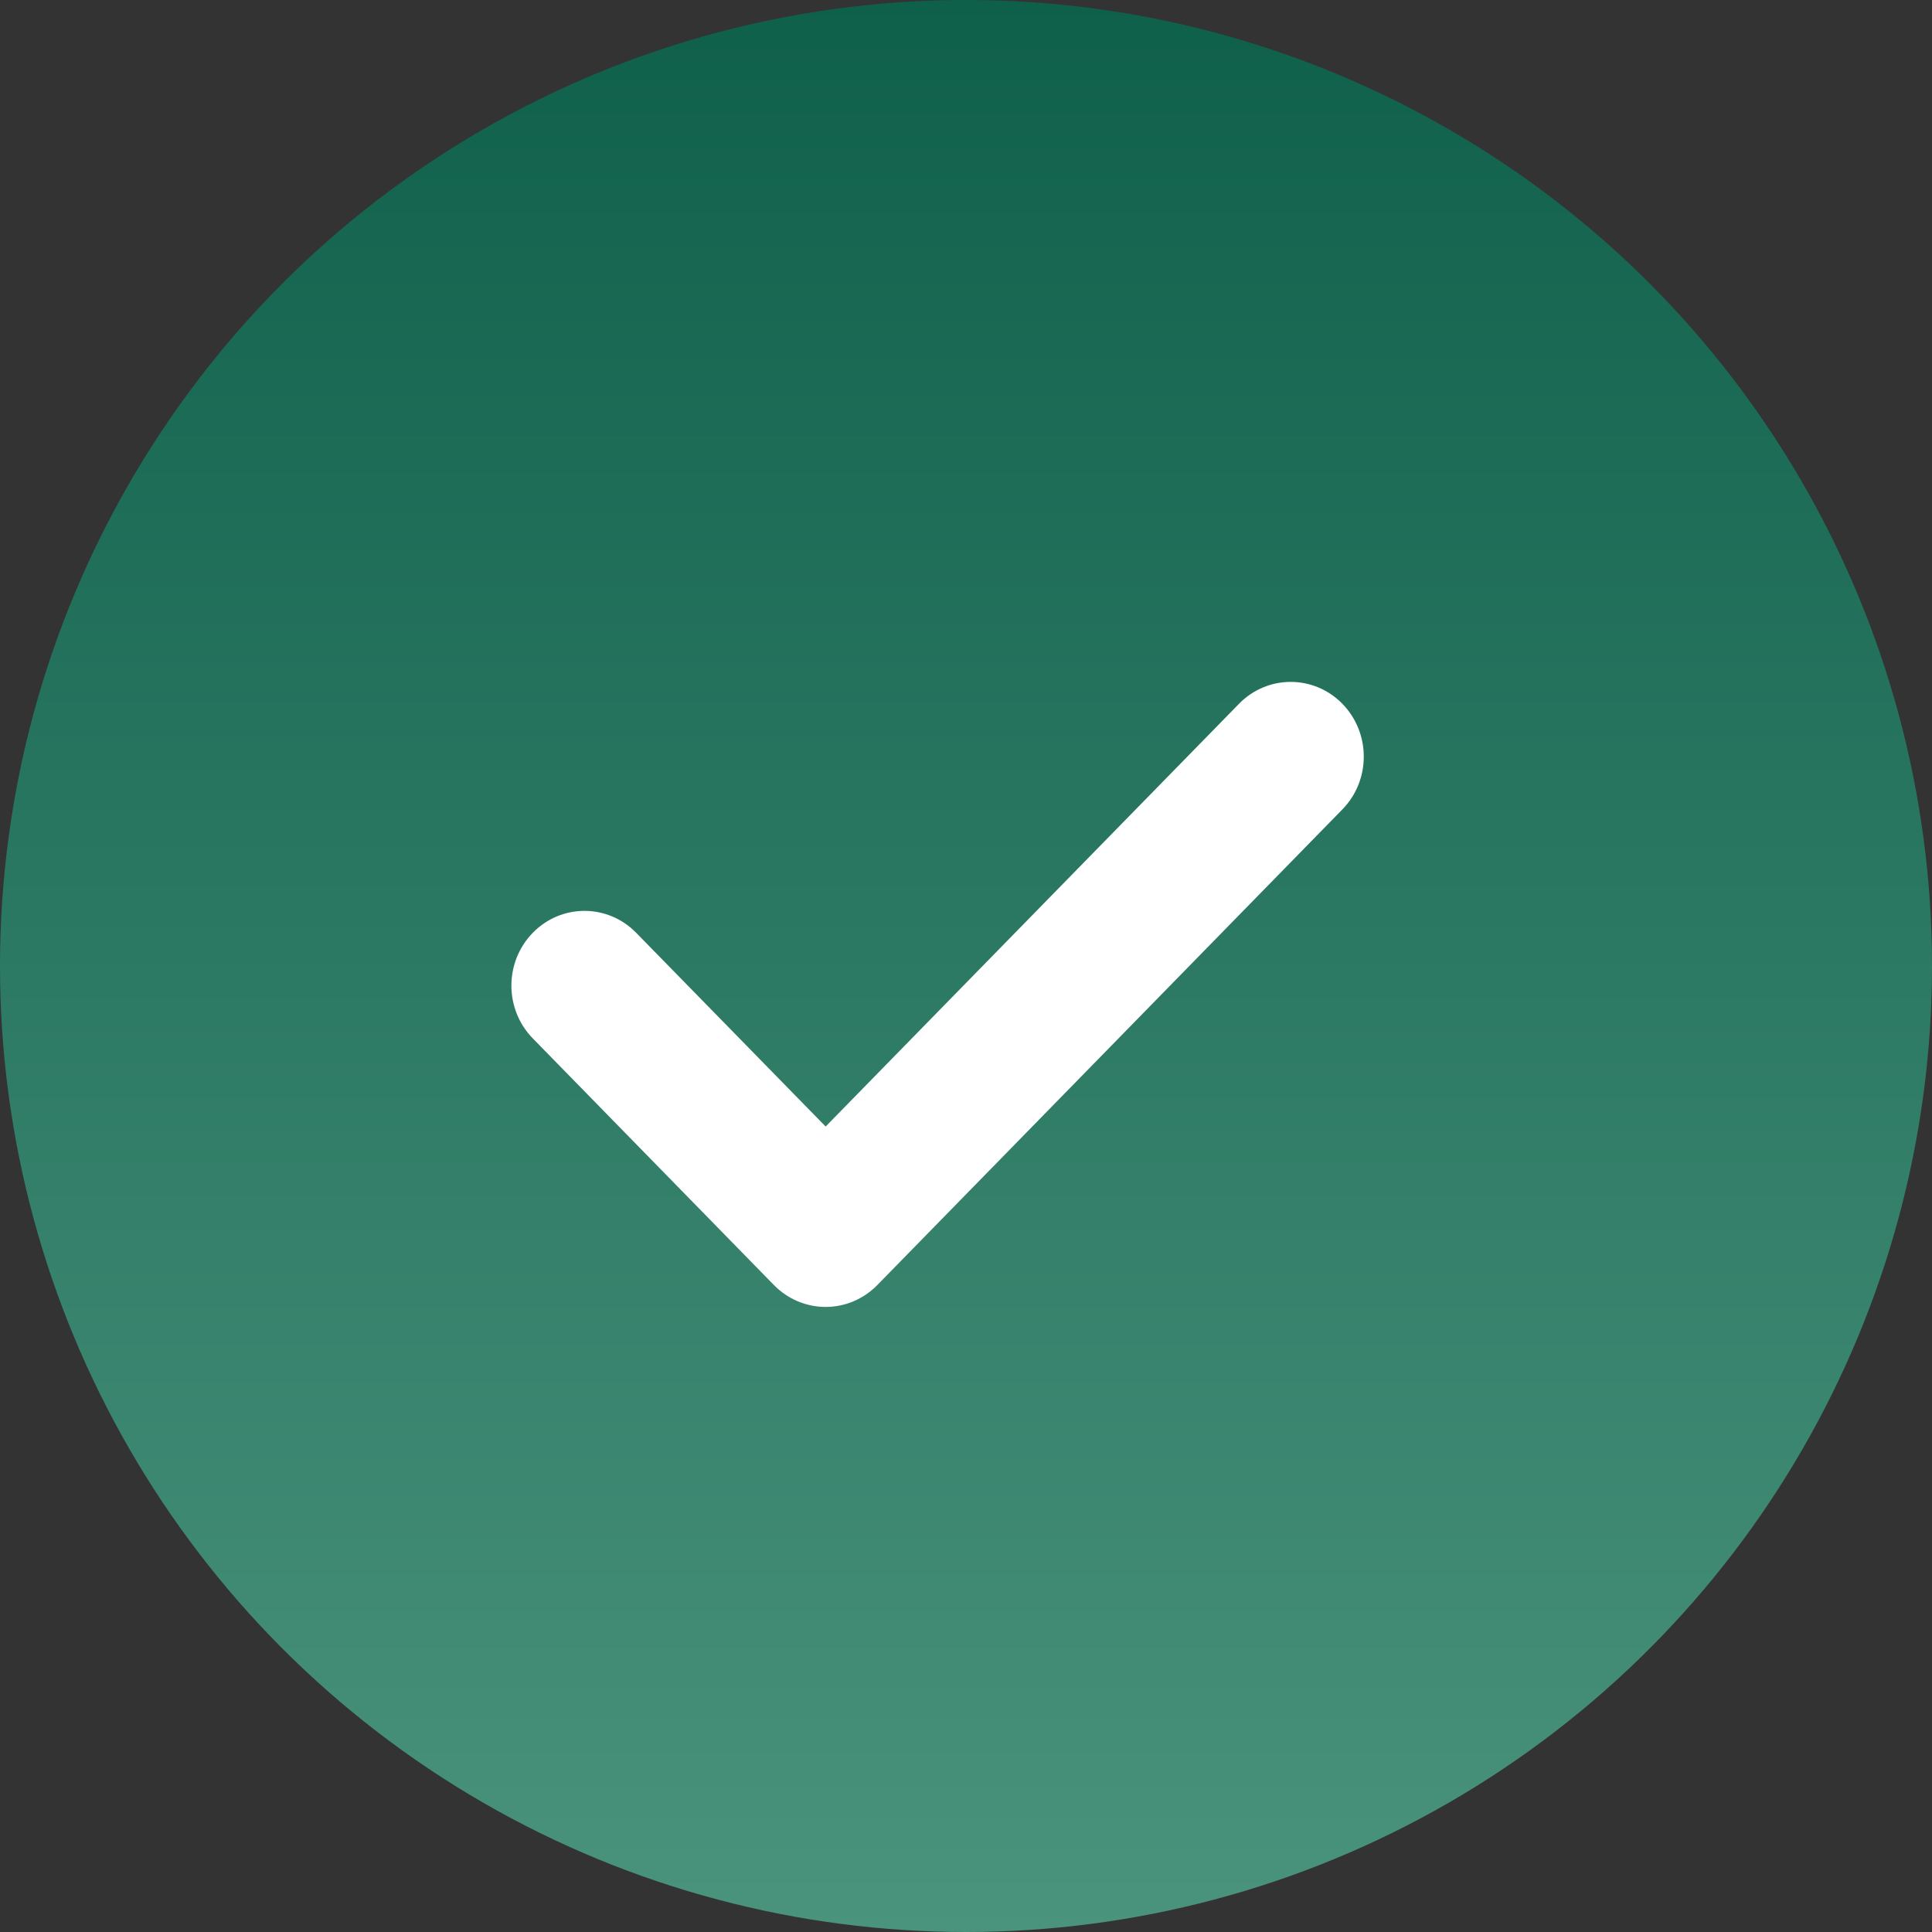
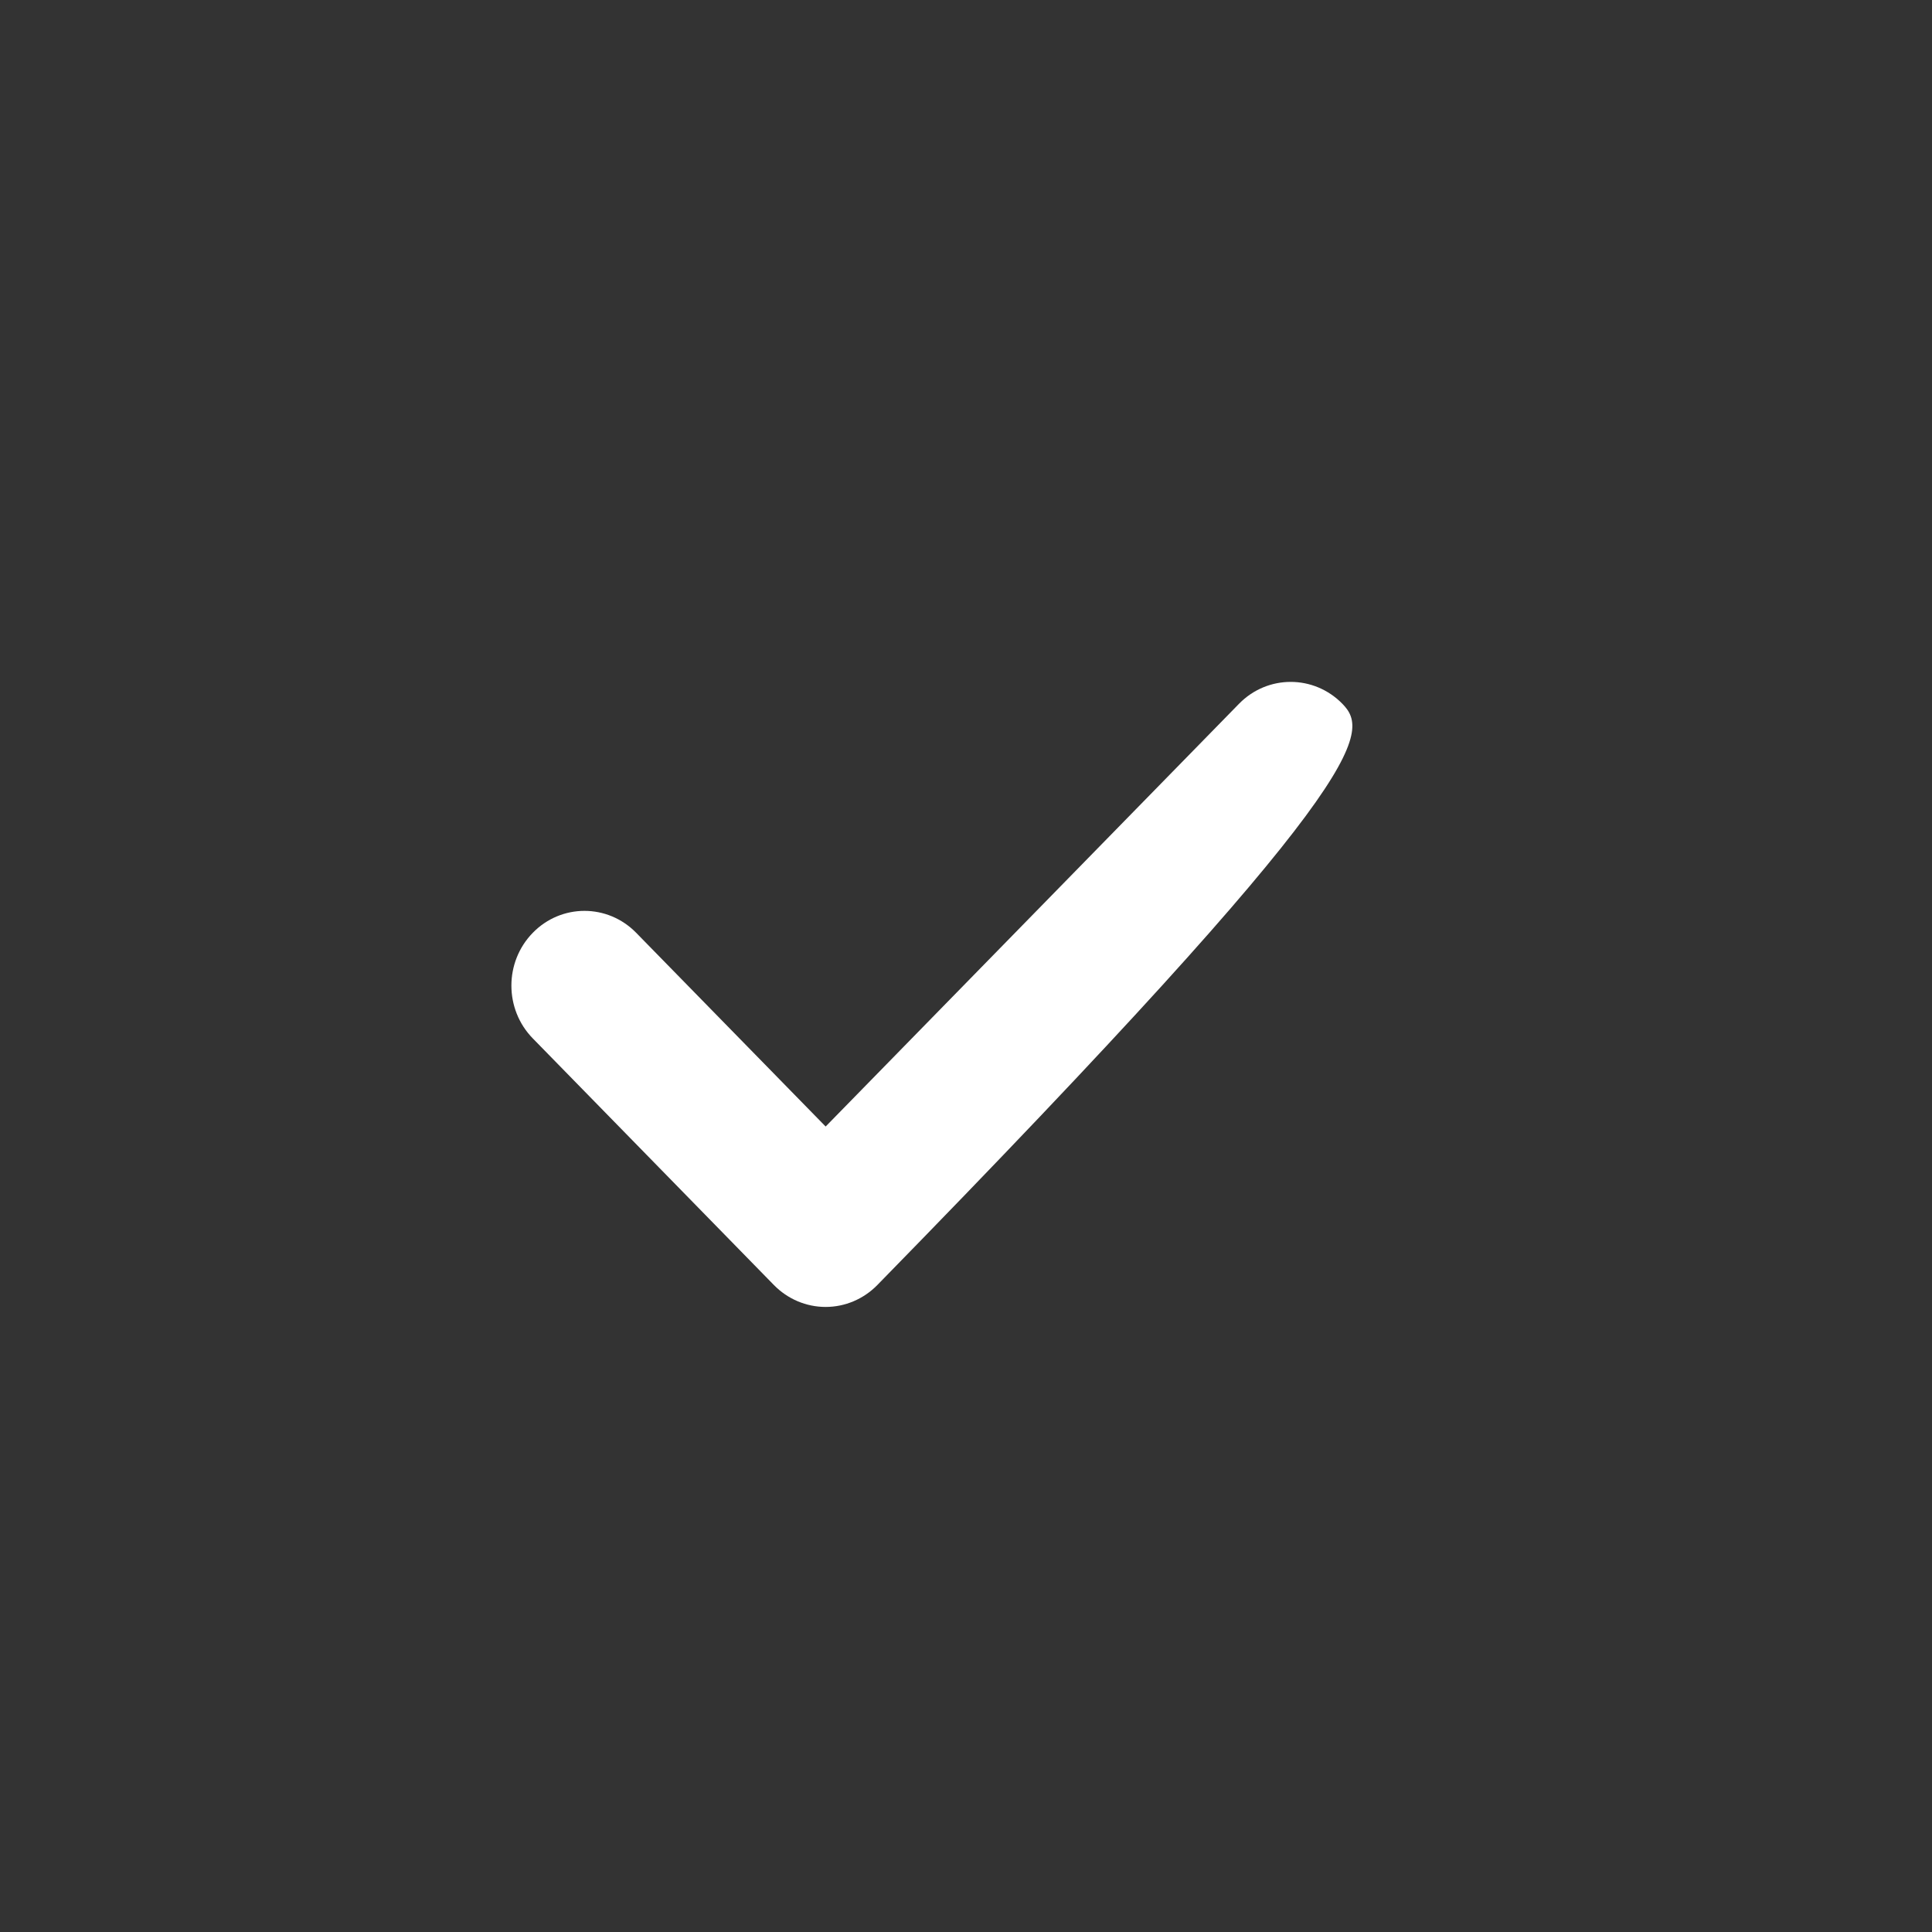
<svg xmlns="http://www.w3.org/2000/svg" width="34" height="34" viewBox="0 0 34 34" fill="none">
  <rect x="0" y="0" width="34" height="34" fill="#333333" stroke="none" />
-   <circle cx="17" cy="17" r="17" fill="url(#paint0_linear_361_263)" />
-   <path d="M21.805 12.385L14.53 19.825L11.195 16.415C10.693 15.902 9.879 15.901 9.377 16.415C8.874 16.929 8.874 17.761 9.377 18.275L13.62 22.615C13.861 22.861 14.188 23 14.53 23C14.53 23 14.53 23 14.53 23C14.871 23 15.198 22.861 15.439 22.615L23.623 14.245C24.126 13.732 24.126 12.899 23.623 12.385C23.121 11.872 22.307 11.872 21.805 12.385Z" fill="white" />
+   <path d="M21.805 12.385L14.53 19.825L11.195 16.415C10.693 15.902 9.879 15.901 9.377 16.415C8.874 16.929 8.874 17.761 9.377 18.275L13.62 22.615C13.861 22.861 14.188 23 14.53 23C14.53 23 14.53 23 14.53 23C14.871 23 15.198 22.861 15.439 22.615C24.126 13.732 24.126 12.899 23.623 12.385C23.121 11.872 22.307 11.872 21.805 12.385Z" fill="white" />
  <defs>
    <linearGradient id="paint0_linear_361_263" x1="17" y1="0" x2="17" y2="34" gradientUnits="userSpaceOnUse">
      <stop stop-color="#0F604B" />
      <stop offset="1" stop-color="#4A937C" />
    </linearGradient>
  </defs>
</svg>